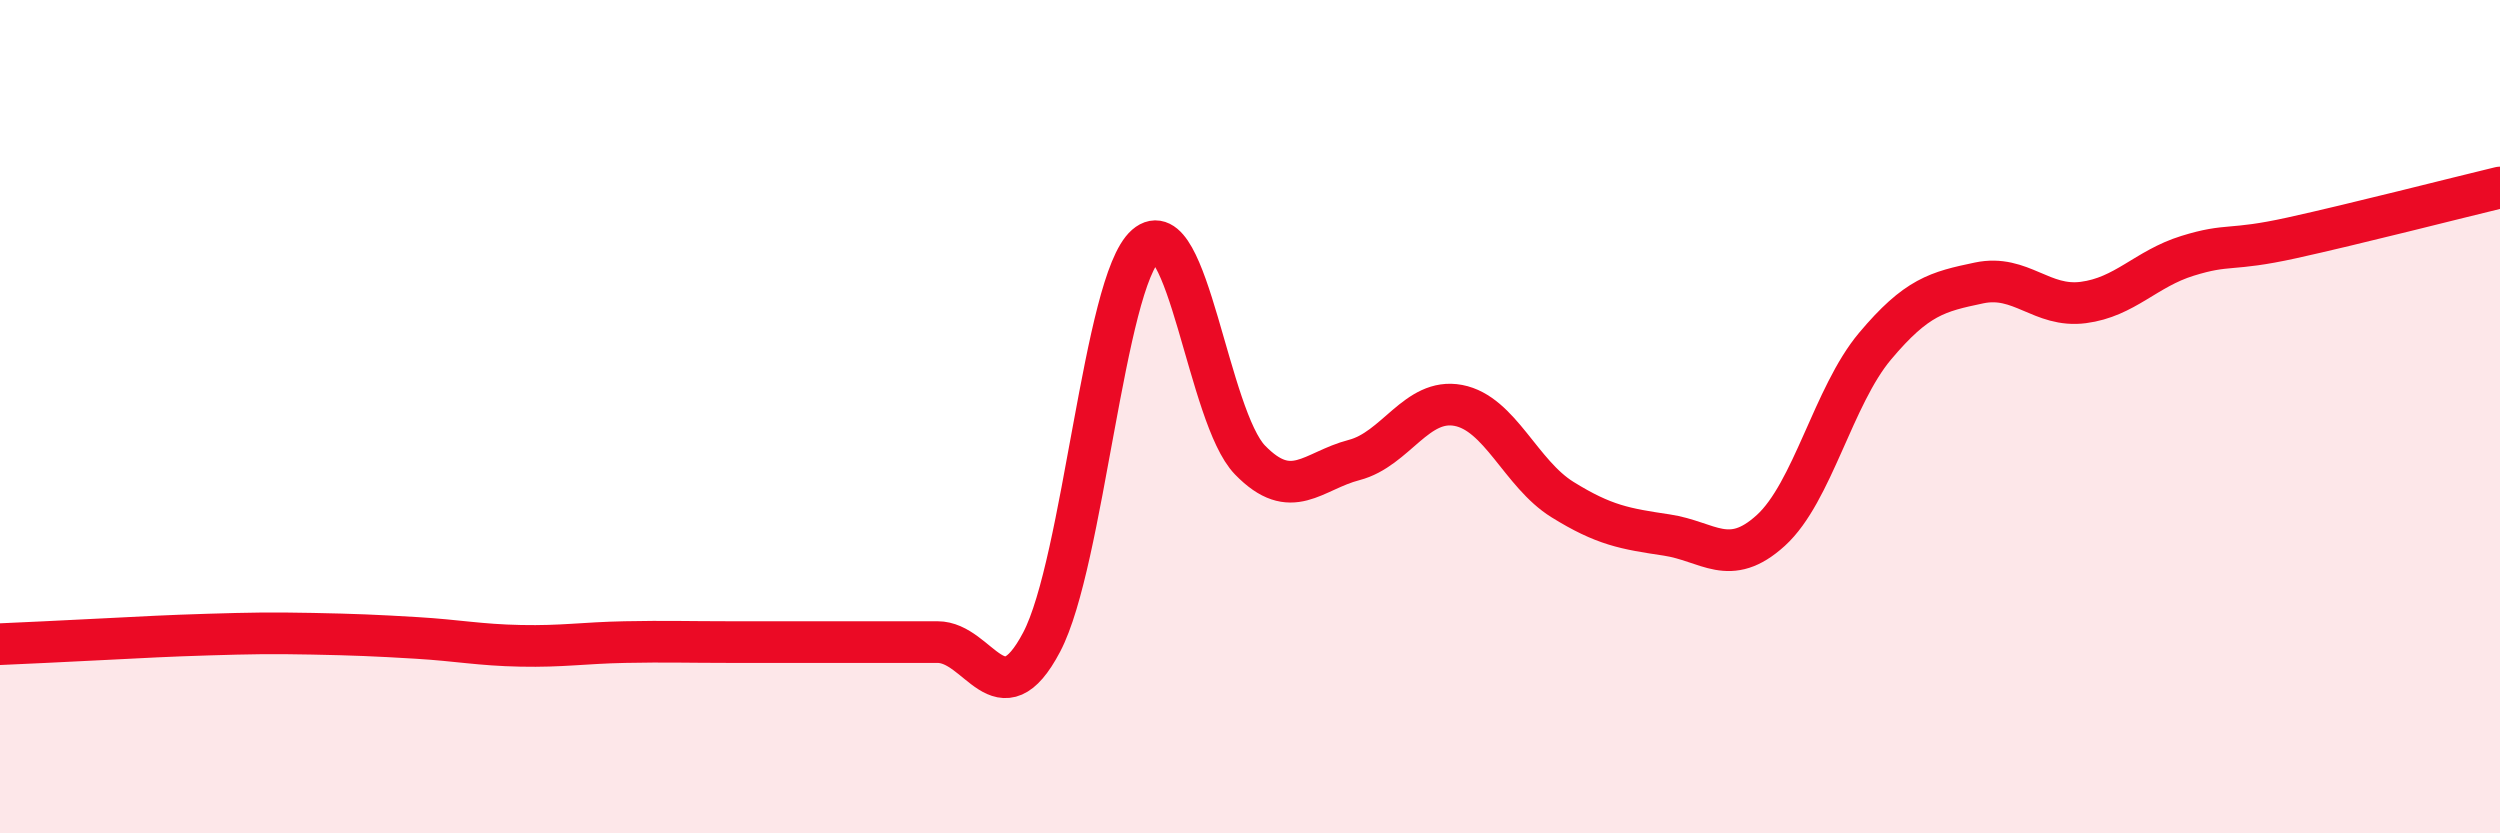
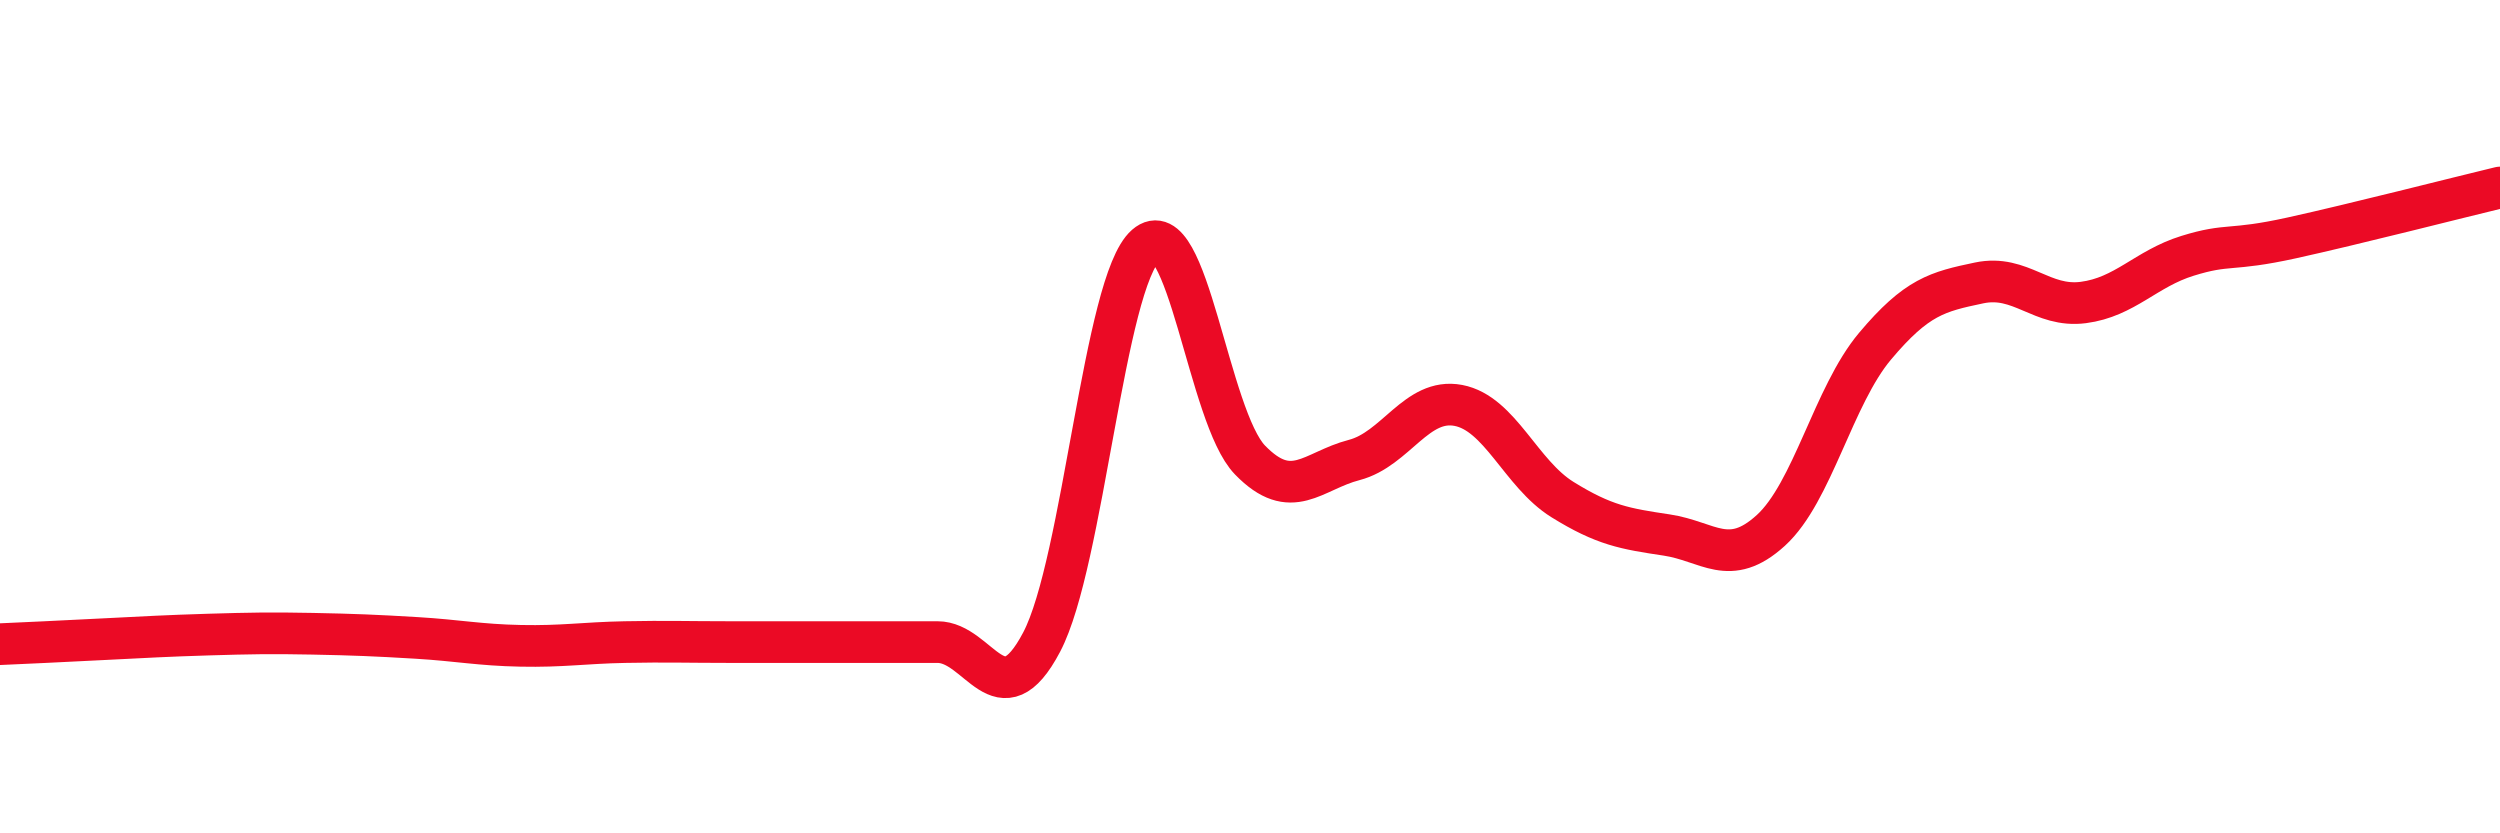
<svg xmlns="http://www.w3.org/2000/svg" width="60" height="20" viewBox="0 0 60 20">
-   <path d="M 0,15.46 C 0.5,15.44 1.5,15.39 2.5,15.34 C 3.5,15.29 4,15.26 5,15.23 C 6,15.2 6.5,15.19 7.5,15.21 C 8.5,15.23 9,15.25 10,15.31 C 11,15.37 11.5,15.48 12.5,15.5 C 13.5,15.52 14,15.43 15,15.41 C 16,15.39 16.5,15.41 17.5,15.41 C 18.5,15.41 19,15.41 20,15.41 C 21,15.41 21.5,15.41 22.5,15.41 C 23.5,15.41 24,17.31 25,15.41 C 26,13.51 26.5,6.76 27.5,5.89 C 28.5,5.02 29,10.01 30,11.04 C 31,12.07 31.5,11.3 32.5,11.04 C 33.5,10.78 34,9.54 35,9.73 C 36,9.92 36.5,11.37 37.5,11.99 C 38.5,12.61 39,12.69 40,12.84 C 41,12.99 41.5,13.64 42.5,12.73 C 43.5,11.82 44,9.5 45,8.31 C 46,7.12 46.5,7 47.5,6.79 C 48.5,6.58 49,7.39 50,7.26 C 51,7.13 51.5,6.45 52.5,6.14 C 53.5,5.83 53.5,6.04 55,5.71 C 56.5,5.38 59,4.74 60,4.5L60 20L0 20Z" fill="#EB0A25" opacity="0.1" stroke-linecap="round" stroke-linejoin="round" />
  <path d="M 0,15.46 C 0.5,15.44 1.5,15.39 2.5,15.34 C 3.5,15.29 4,15.26 5,15.23 C 6,15.2 6.5,15.19 7.5,15.21 C 8.5,15.23 9,15.25 10,15.31 C 11,15.37 11.5,15.48 12.5,15.5 C 13.5,15.52 14,15.43 15,15.41 C 16,15.39 16.5,15.41 17.5,15.41 C 18.5,15.41 19,15.41 20,15.41 C 21,15.41 21.5,15.41 22.5,15.41 C 23.5,15.41 24,17.31 25,15.41 C 26,13.51 26.5,6.76 27.5,5.89 C 28.5,5.02 29,10.01 30,11.04 C 31,12.07 31.5,11.3 32.5,11.04 C 33.5,10.78 34,9.54 35,9.73 C 36,9.92 36.5,11.37 37.5,11.99 C 38.5,12.61 39,12.69 40,12.84 C 41,12.99 41.5,13.64 42.5,12.73 C 43.5,11.82 44,9.5 45,8.31 C 46,7.12 46.5,7 47.5,6.79 C 48.5,6.58 49,7.39 50,7.26 C 51,7.13 51.5,6.45 52.5,6.14 C 53.5,5.83 53.5,6.04 55,5.71 C 56.5,5.38 59,4.74 60,4.5" stroke="#EB0A25" stroke-width="1" fill="none" stroke-linecap="round" stroke-linejoin="round" />
</svg>